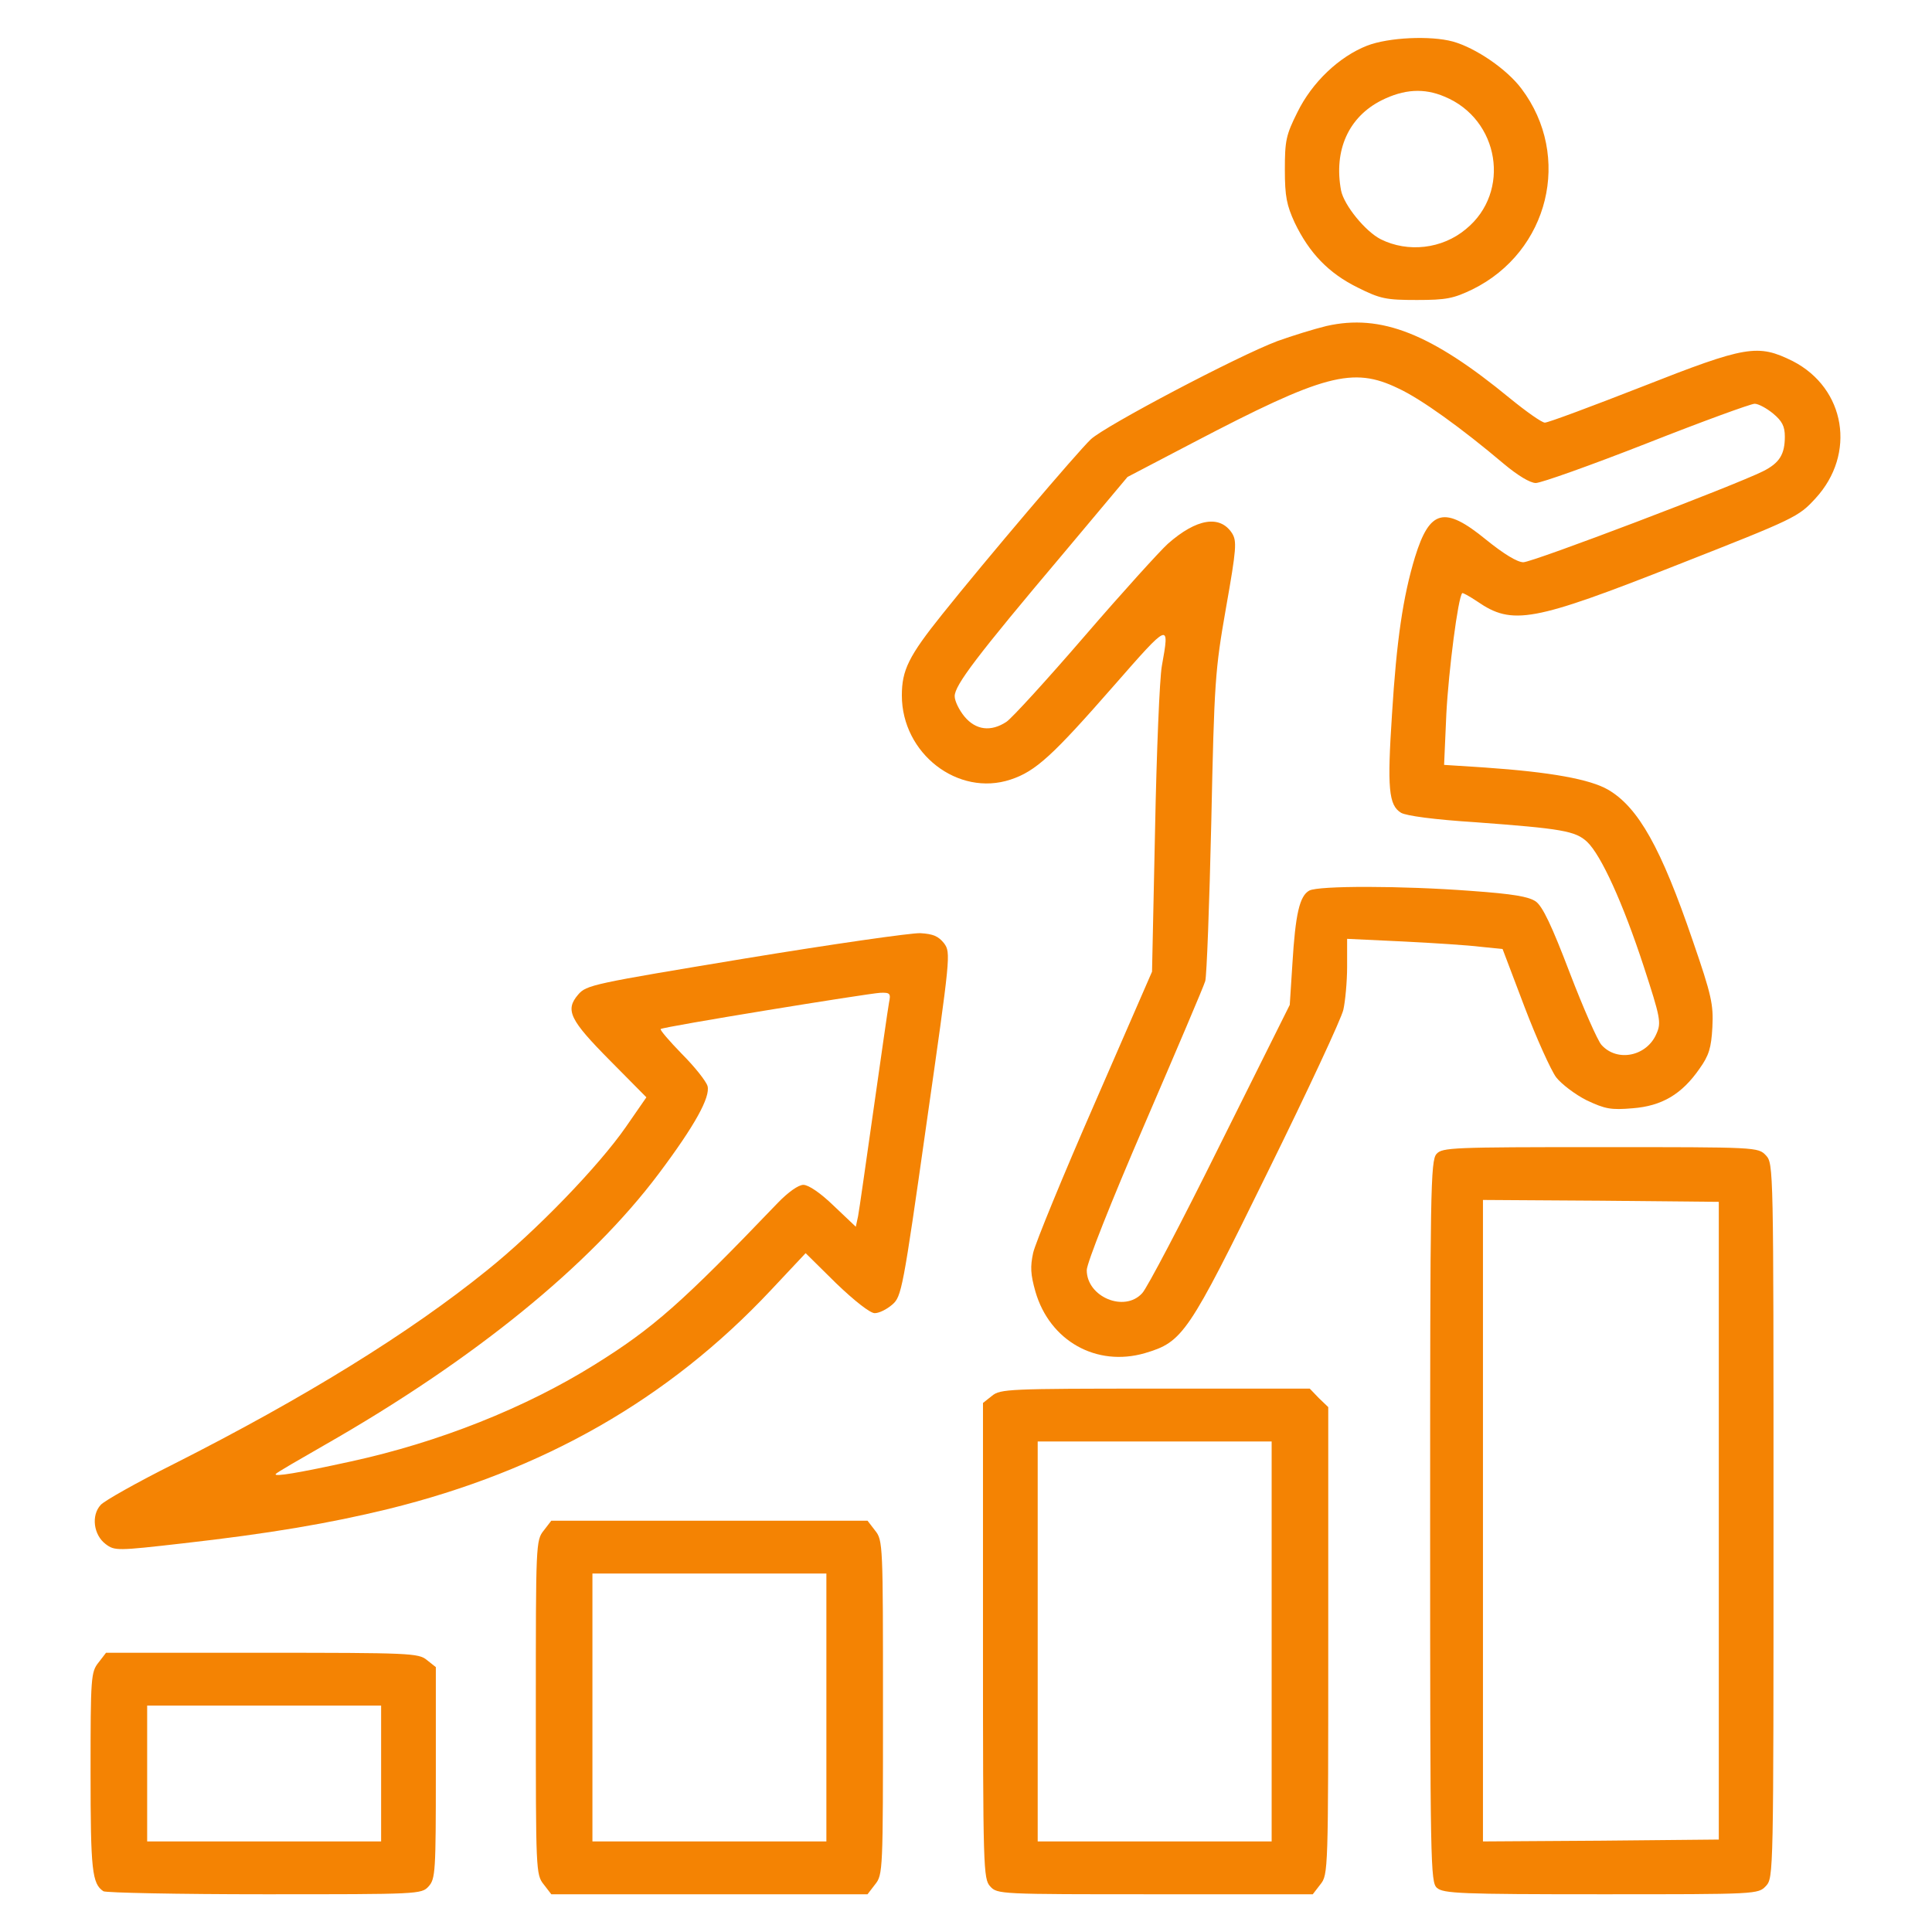
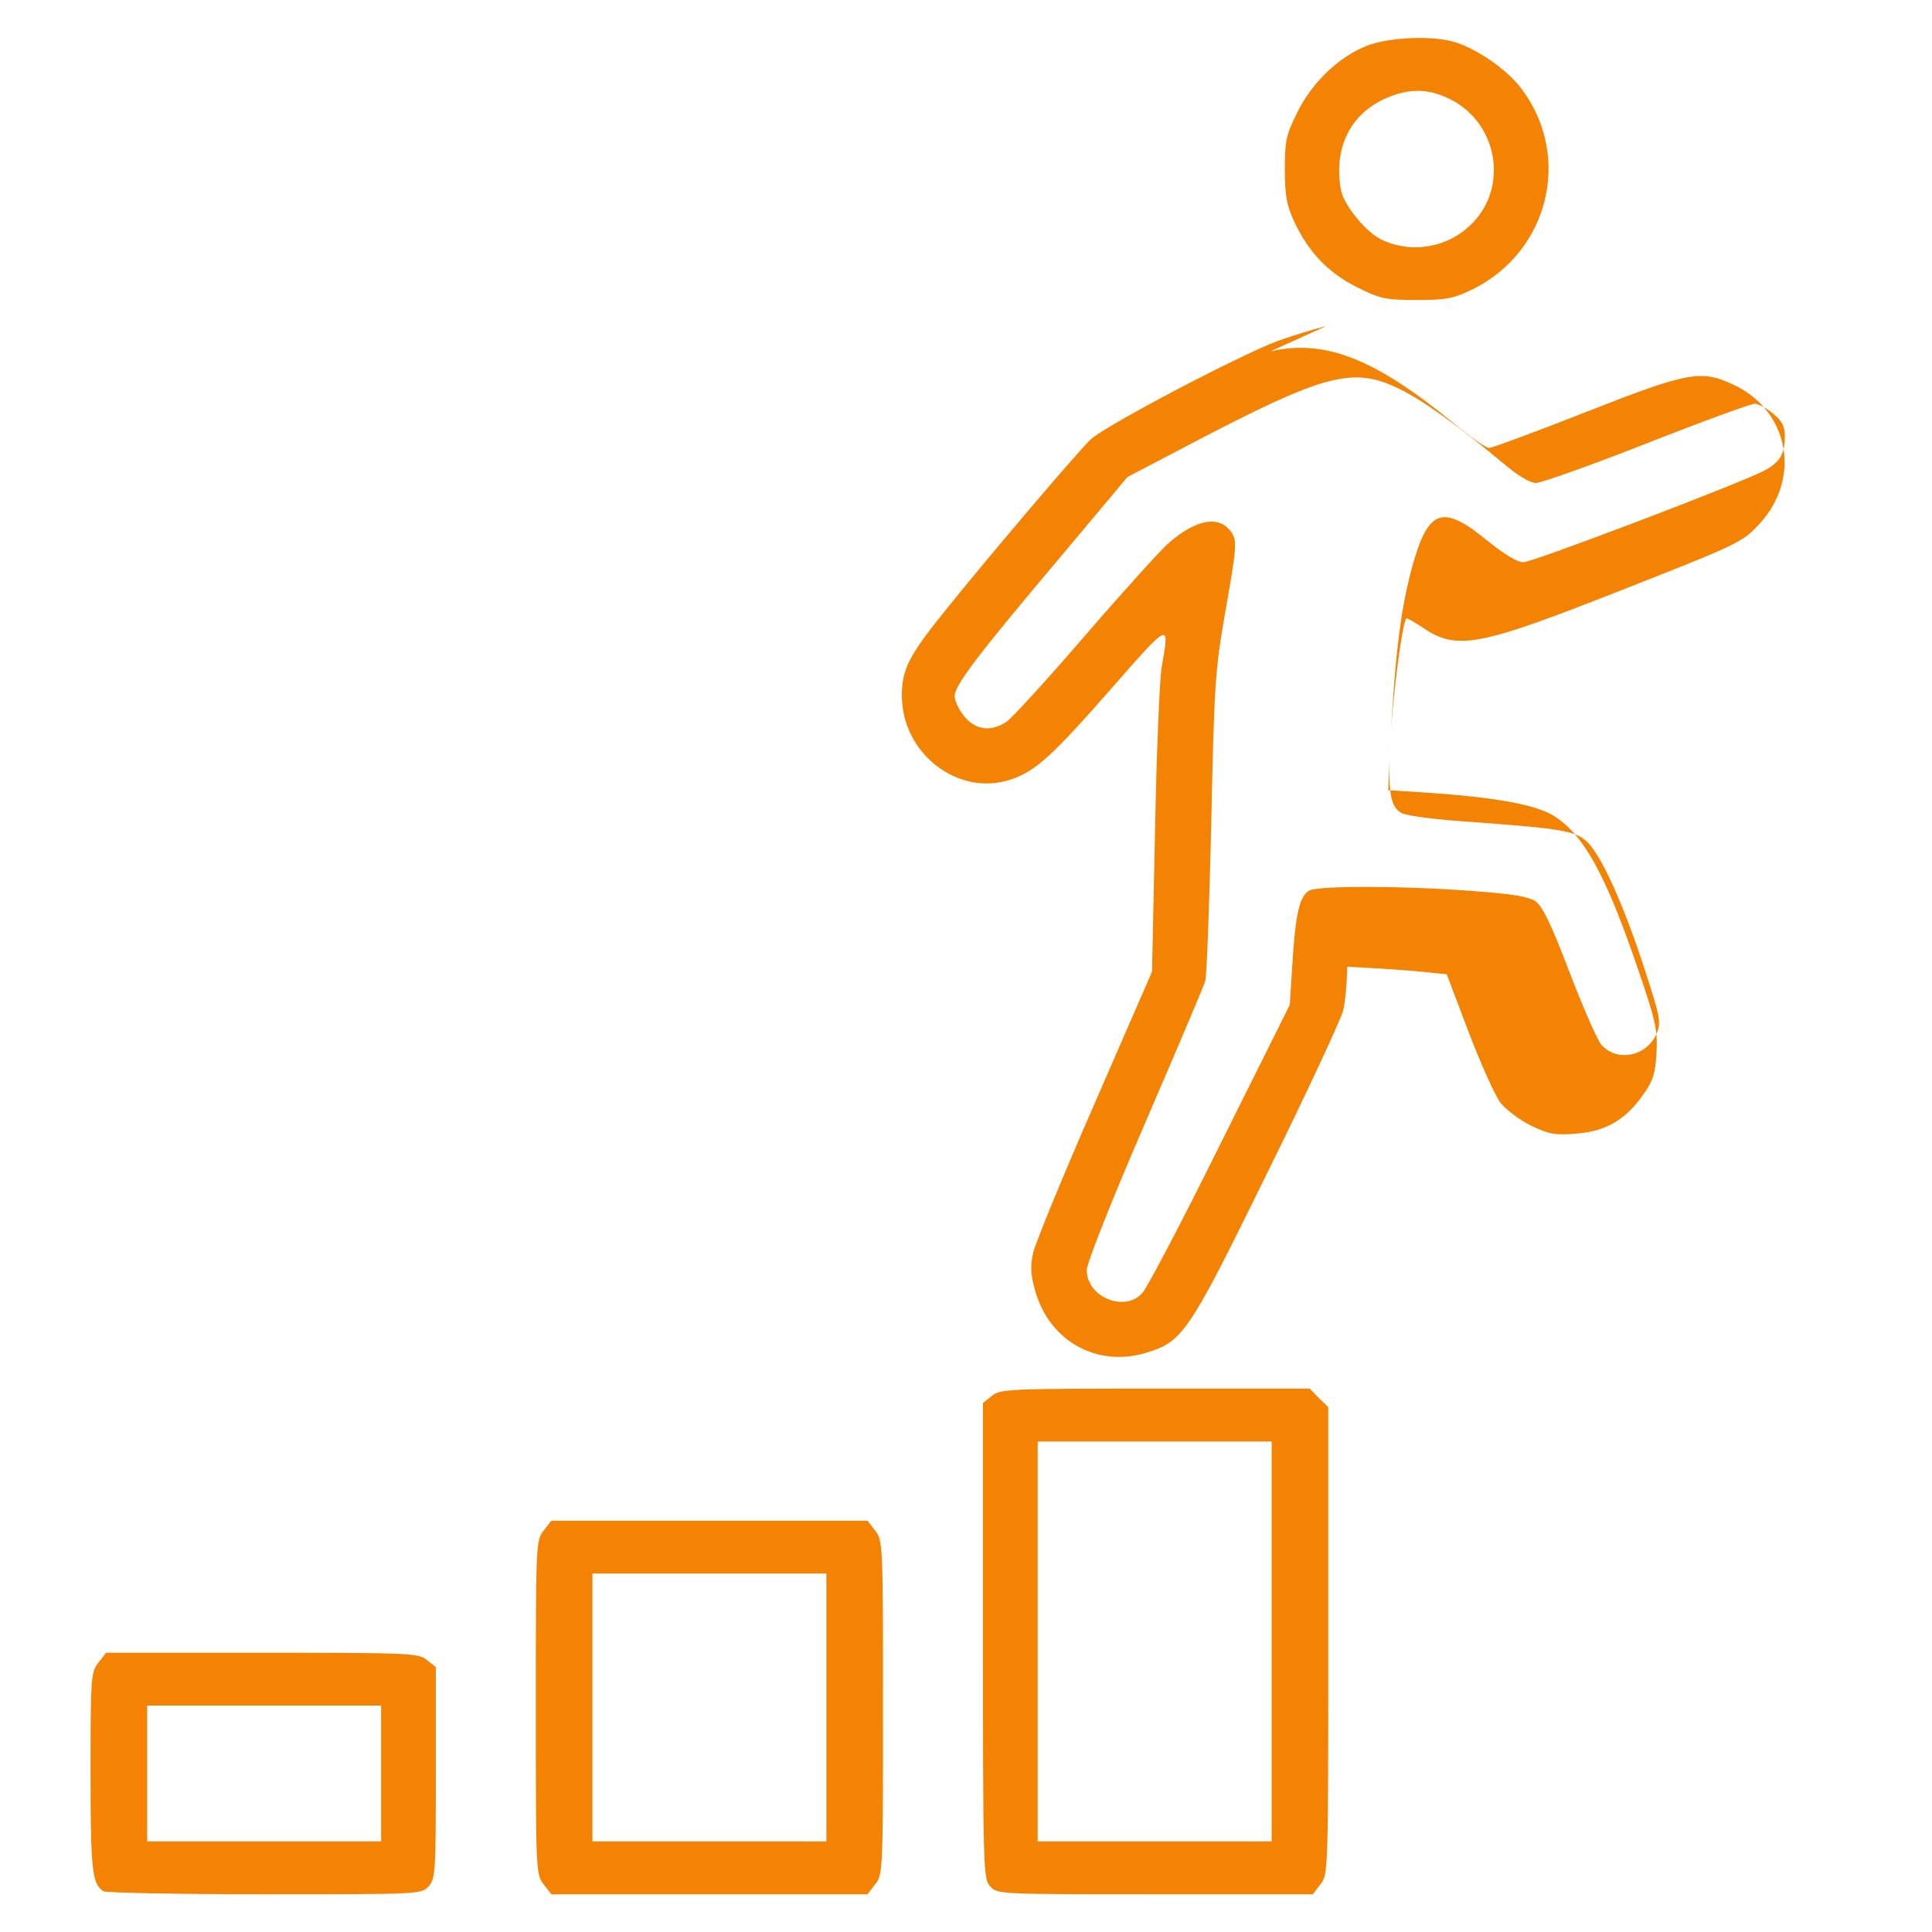
<svg xmlns="http://www.w3.org/2000/svg" version="1.0" width="512pt" height="512pt" viewBox="0 0 512 512" preserveAspectRatio="xMidYMid meet">
  <g transform="translate(0,512) scale(0.1,-0.1)" fill="#f48303" stroke="none">
    <path d="M3623 4999 c-74 -29 -146 -97 -185 -177 -30 -60 -33 -75 -33 -152 0 -71 5 -94 26 -140 39 -81 90 -134 167 -172 60 -30 75 -33 157 -33 78 0 97 4 147 28 203 100 265 353 130 532 -39 52 -121 108 -182 125 -59 16 -170 11 -227 -11z m205 -135 c146 -60 177 -253 57 -351 -63 -53 -154 -63 -226 -27 -41 21 -97 90 -105 129 -20 107 20 195 107 239 60 30 113 33 167 10z" fill="#f48303" />
-     <path d="M3515 4256 c-33 -8 -91 -26 -130 -40 -106 -40 -455 -224 -494 -260 -35 -33 -279 -320 -394 -464 -89 -111 -107 -148 -107 -215 0 -154 149 -269 288 -223 67 22 112 64 274 249 148 169 148 169 127 52 -6 -33 -14 -229 -18 -435 l-8 -375 -152 -349 c-84 -192 -157 -370 -163 -396 -8 -37 -7 -57 6 -103 38 -131 162 -200 290 -163 101 30 114 49 326 481 105 213 195 406 200 429 5 22 10 74 10 114 l0 74 148 -7 c81 -4 173 -10 205 -14 l59 -6 58 -153 c32 -84 70 -168 84 -187 14 -18 51 -46 81 -61 49 -23 64 -26 122 -21 77 6 130 37 177 105 25 35 31 55 34 110 3 60 -2 84 -52 229 -84 246 -144 353 -224 400 -48 28 -153 47 -327 59 l-108 7 6 136 c6 114 31 308 42 319 1 2 19 -8 40 -22 93 -64 147 -54 530 97 313 123 321 127 366 176 109 118 80 292 -60 364 -93 46 -123 41 -400 -68 -133 -52 -248 -95 -257 -95 -8 0 -49 29 -92 64 -209 172 -342 225 -487 192z m190 -165 c61 -28 170 -107 280 -200 37 -31 70 -51 85 -51 14 0 146 47 294 105 147 58 276 105 286 105 10 0 32 -12 49 -26 24 -20 31 -34 31 -61 0 -47 -14 -70 -58 -92 -74 -37 -610 -241 -635 -241 -16 0 -52 22 -99 60 -110 90 -149 80 -188 -46 -32 -105 -49 -222 -61 -416 -13 -197 -9 -242 24 -262 14 -8 87 -18 197 -25 229 -17 265 -23 296 -52 37 -35 95 -162 150 -330 44 -135 47 -149 34 -178 -25 -60 -104 -77 -146 -30 -10 11 -48 97 -84 191 -48 126 -72 176 -90 189 -19 13 -60 20 -171 28 -185 14 -404 14 -429 1 -26 -14 -37 -62 -45 -194 l-7 -109 -185 -371 c-101 -204 -194 -381 -206 -393 -47 -52 -147 -10 -147 61 0 18 64 180 153 386 84 195 157 366 161 380 4 14 11 203 16 420 8 376 10 403 39 569 28 158 29 177 16 198 -32 49 -94 39 -170 -28 -21 -19 -120 -128 -220 -244 -100 -116 -194 -219 -208 -228 -41 -27 -81 -22 -111 14 -14 17 -26 41 -26 54 0 29 59 107 287 377 l171 204 174 91 c346 181 423 202 543 144z" fill="#f48303" />
-     <path d="M1975 2580 c-404 -67 -421 -70 -443 -96 -35 -41 -22 -67 85 -175 l96 -97 -54 -78 c-72 -104 -239 -277 -369 -381 -204 -165 -482 -337 -830 -513 -96 -48 -183 -97 -193 -108 -26 -28 -19 -80 13 -104 24 -18 30 -18 205 2 230 26 388 53 544 91 410 101 743 291 1014 580 l92 98 81 -80 c49 -47 90 -79 102 -79 12 0 32 10 47 23 24 21 28 39 90 477 64 448 65 455 47 480 -15 19 -29 25 -63 27 -24 1 -233 -29 -464 -67z m381 -117 c-3 -16 -21 -143 -41 -283 -20 -140 -38 -268 -41 -283 l-6 -28 -58 55 c-35 34 -67 56 -81 56 -13 0 -40 -19 -68 -48 -254 -265 -330 -332 -486 -429 -183 -114 -411 -205 -645 -256 -137 -30 -207 -42 -199 -33 3 4 62 38 130 77 394 225 702 475 885 719 96 128 137 203 129 232 -4 13 -34 51 -68 85 -33 34 -59 64 -56 66 6 6 547 94 582 96 26 1 28 -2 23 -26z" fill="#f48303" />
-     <path d="M3807 2062 c-16 -17 -17 -99 -17 -974 0 -912 1 -956 18 -971 17 -15 62 -17 435 -17 415 0 416 0 437 22 20 22 20 30 20 968 0 938 0 946 -20 968 -21 22 -22 22 -439 22 -392 0 -419 -1 -434 -18z m748 -972 l0 -845 -312 -3 -313 -2 0 850 0 850 313 -2 312 -3 0 -845z" fill="#f48303" />
+     <path d="M3515 4256 c-33 -8 -91 -26 -130 -40 -106 -40 -455 -224 -494 -260 -35 -33 -279 -320 -394 -464 -89 -111 -107 -148 -107 -215 0 -154 149 -269 288 -223 67 22 112 64 274 249 148 169 148 169 127 52 -6 -33 -14 -229 -18 -435 l-8 -375 -152 -349 c-84 -192 -157 -370 -163 -396 -8 -37 -7 -57 6 -103 38 -131 162 -200 290 -163 101 30 114 49 326 481 105 213 195 406 200 429 5 22 10 74 10 114 c81 -4 173 -10 205 -14 l59 -6 58 -153 c32 -84 70 -168 84 -187 14 -18 51 -46 81 -61 49 -23 64 -26 122 -21 77 6 130 37 177 105 25 35 31 55 34 110 3 60 -2 84 -52 229 -84 246 -144 353 -224 400 -48 28 -153 47 -327 59 l-108 7 6 136 c6 114 31 308 42 319 1 2 19 -8 40 -22 93 -64 147 -54 530 97 313 123 321 127 366 176 109 118 80 292 -60 364 -93 46 -123 41 -400 -68 -133 -52 -248 -95 -257 -95 -8 0 -49 29 -92 64 -209 172 -342 225 -487 192z m190 -165 c61 -28 170 -107 280 -200 37 -31 70 -51 85 -51 14 0 146 47 294 105 147 58 276 105 286 105 10 0 32 -12 49 -26 24 -20 31 -34 31 -61 0 -47 -14 -70 -58 -92 -74 -37 -610 -241 -635 -241 -16 0 -52 22 -99 60 -110 90 -149 80 -188 -46 -32 -105 -49 -222 -61 -416 -13 -197 -9 -242 24 -262 14 -8 87 -18 197 -25 229 -17 265 -23 296 -52 37 -35 95 -162 150 -330 44 -135 47 -149 34 -178 -25 -60 -104 -77 -146 -30 -10 11 -48 97 -84 191 -48 126 -72 176 -90 189 -19 13 -60 20 -171 28 -185 14 -404 14 -429 1 -26 -14 -37 -62 -45 -194 l-7 -109 -185 -371 c-101 -204 -194 -381 -206 -393 -47 -52 -147 -10 -147 61 0 18 64 180 153 386 84 195 157 366 161 380 4 14 11 203 16 420 8 376 10 403 39 569 28 158 29 177 16 198 -32 49 -94 39 -170 -28 -21 -19 -120 -128 -220 -244 -100 -116 -194 -219 -208 -228 -41 -27 -81 -22 -111 14 -14 17 -26 41 -26 54 0 29 59 107 287 377 l171 204 174 91 c346 181 423 202 543 144z" fill="#f48303" />
    <path d="M2629 1421 l-24 -19 0 -630 c0 -605 1 -631 19 -651 19 -21 25 -21 437 -21 l418 0 20 26 c21 26 21 35 21 646 l0 619 -25 24 -24 25 -409 0 c-389 0 -411 -1 -433 -19z m741 -651 l0 -530 -310 0 -310 0 0 530 0 530 310 0 310 0 0 -530z" fill="#f48303" />
    <path d="M1441 1064 c-21 -26 -21 -37 -21 -469 0 -432 0 -443 21 -469 l20 -26 419 0 419 0 20 26 c21 26 21 37 21 469 0 432 0 443 -21 469 l-20 26 -419 0 -419 0 -20 -26z m749 -469 l0 -355 -310 0 -310 0 0 355 0 355 310 0 310 0 0 -355z" fill="#f48303" />
    <path d="M261 714 c-20 -25 -21 -39 -21 -291 0 -260 4 -295 34 -315 6 -4 198 -8 427 -8 410 0 416 0 435 21 18 20 19 40 19 301 l0 280 -24 19 c-22 18 -45 19 -436 19 l-414 0 -20 -26z m749 -294 l0 -180 -310 0 -310 0 0 180 0 180 310 0 310 0 0 -180z" fill="#f48303" />
  </g>
</svg>